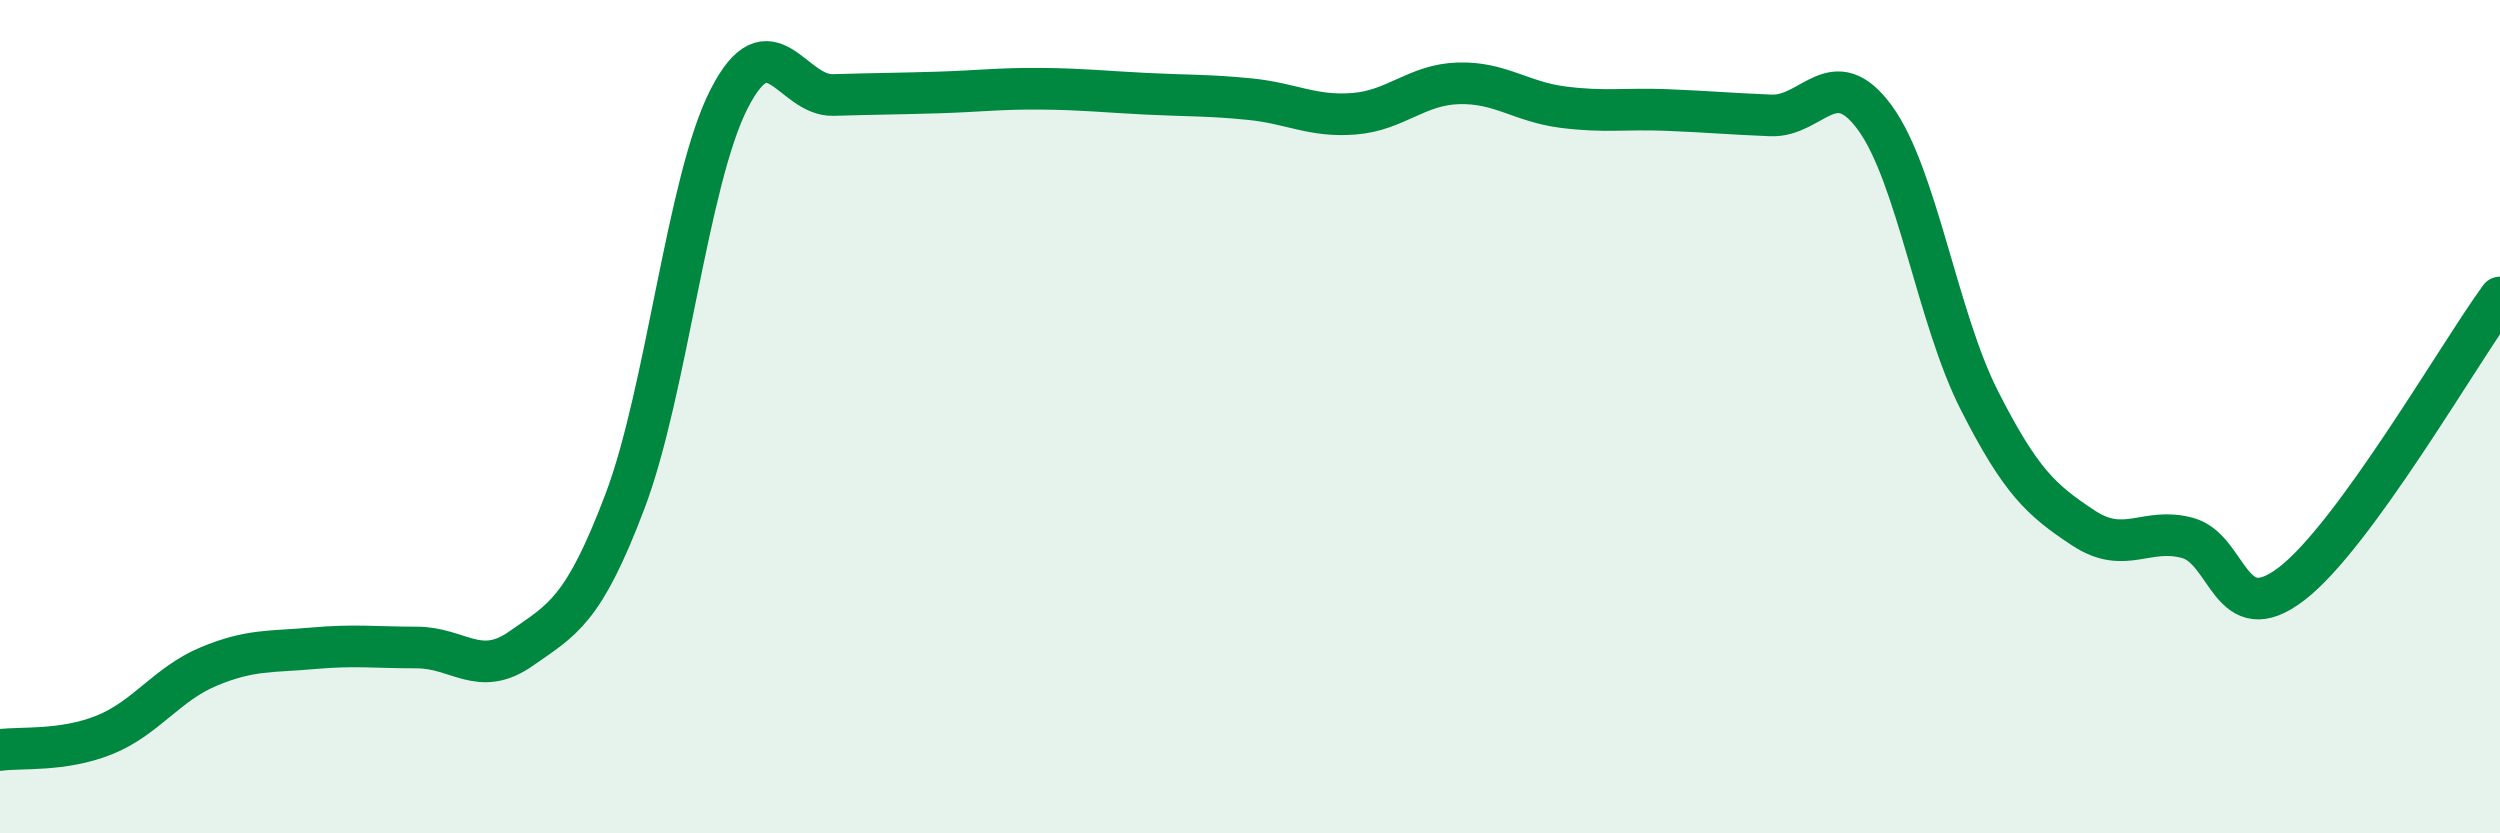
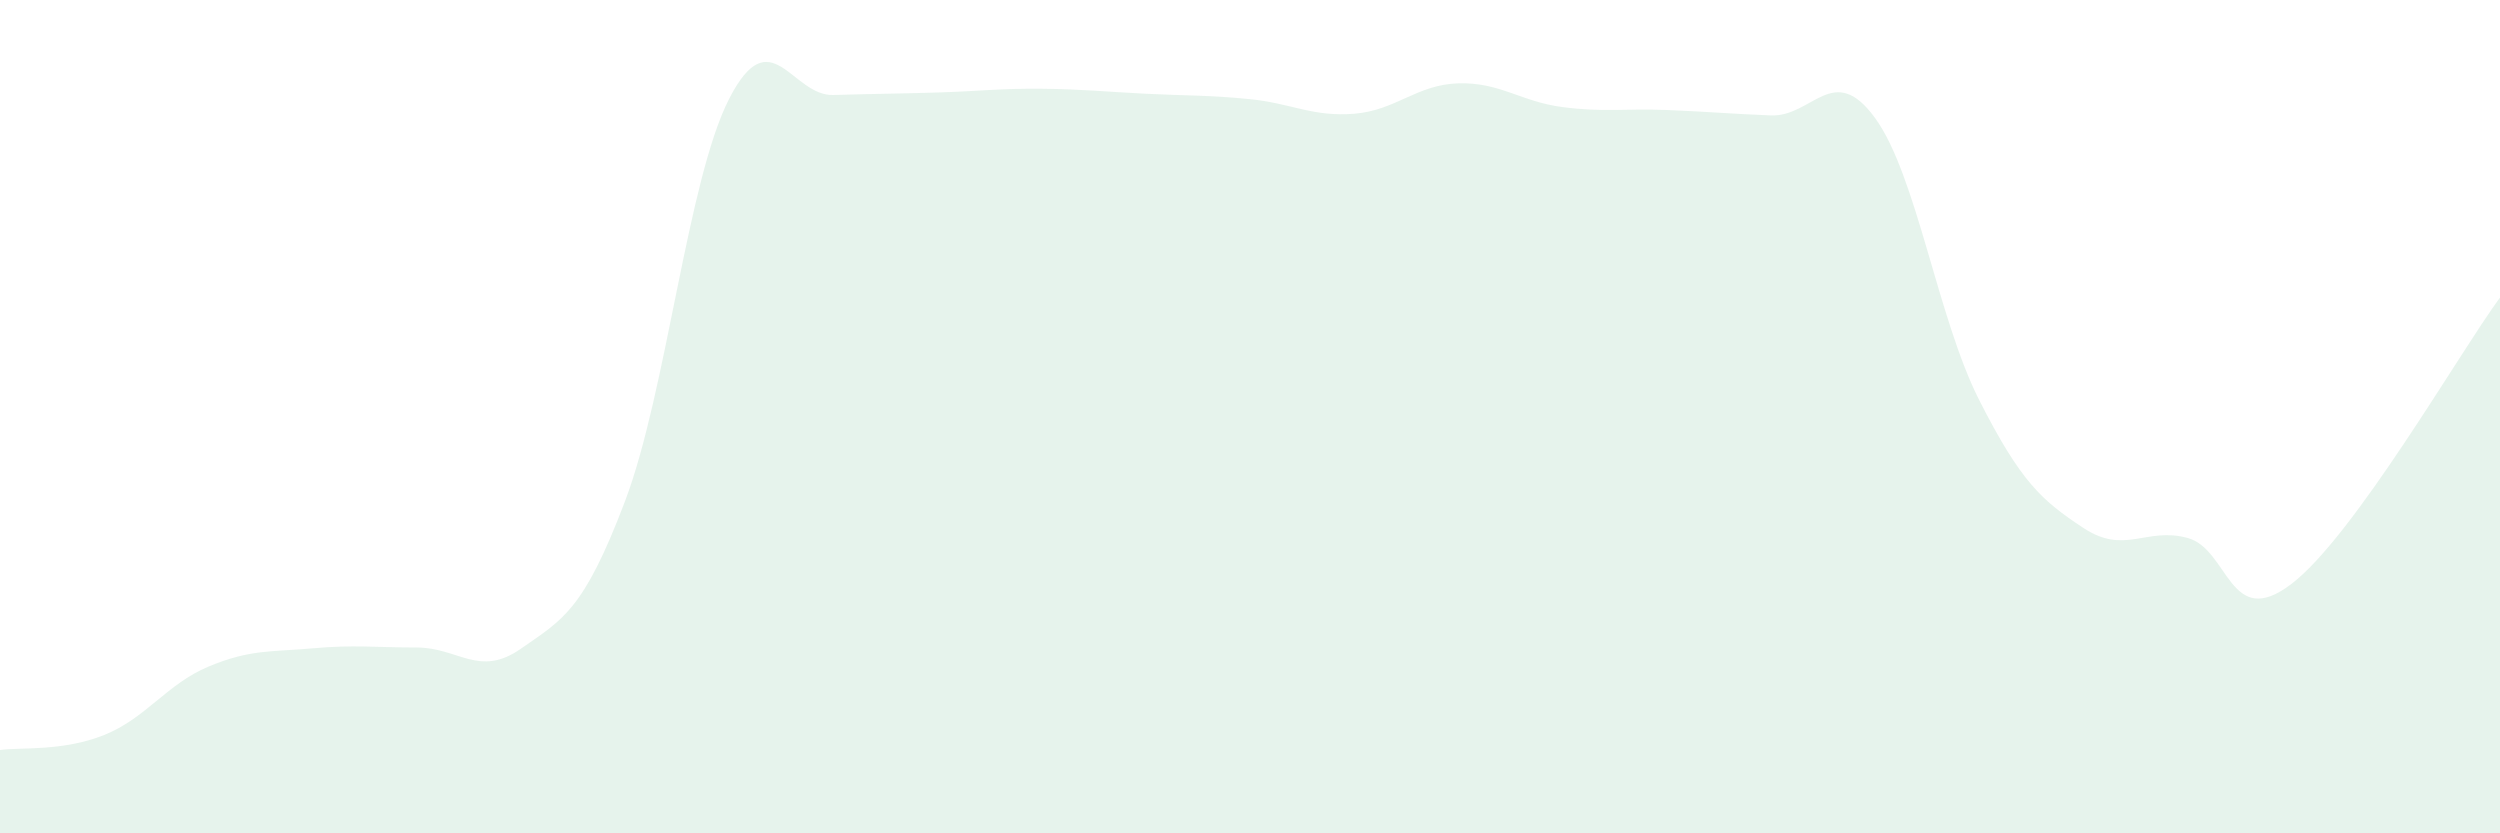
<svg xmlns="http://www.w3.org/2000/svg" width="60" height="20" viewBox="0 0 60 20">
  <path d="M 0,18 C 0.5,17.93 1.5,18.04 2.5,17.64 C 3.5,17.24 4,16.42 5,16 C 6,15.58 6.5,15.65 7.5,15.56 C 8.5,15.47 9,15.54 10,15.54 C 11,15.54 11.5,16.27 12.5,15.57 C 13.5,14.87 14,14.67 15,12.03 C 16,9.39 16.5,4.32 17.5,2.37 C 18.5,0.42 19,2.31 20,2.28 C 21,2.25 21.5,2.25 22.5,2.22 C 23.5,2.19 24,2.12 25,2.13 C 26,2.14 26.5,2.2 27.5,2.25 C 28.5,2.3 29,2.28 30,2.38 C 31,2.48 31.5,2.81 32.5,2.73 C 33.5,2.65 34,2.03 35,2 C 36,1.97 36.5,2.44 37.5,2.57 C 38.5,2.7 39,2.6 40,2.64 C 41,2.68 41.5,2.73 42.5,2.77 C 43.5,2.81 44,1.46 45,2.83 C 46,4.2 46.5,7.63 47.5,9.6 C 48.5,11.57 49,12.01 50,12.67 C 51,13.33 51.5,12.64 52.5,12.91 C 53.5,13.18 53.5,15.16 55,14.01 C 56.5,12.86 59,8.51 60,7.14L60 20L0 20Z" fill="#008740" opacity="0.1" stroke-linecap="round" stroke-linejoin="round" />
-   <path d="M 0,18 C 0.5,17.93 1.5,18.04 2.5,17.64 C 3.5,17.24 4,16.42 5,16 C 6,15.58 6.5,15.65 7.5,15.56 C 8.5,15.47 9,15.54 10,15.54 C 11,15.54 11.5,16.27 12.5,15.57 C 13.5,14.87 14,14.67 15,12.03 C 16,9.39 16.5,4.32 17.5,2.37 C 18.5,0.42 19,2.31 20,2.28 C 21,2.25 21.5,2.25 22.5,2.22 C 23.5,2.19 24,2.12 25,2.13 C 26,2.14 26.5,2.2 27.5,2.25 C 28.5,2.3 29,2.28 30,2.38 C 31,2.48 31.5,2.81 32.5,2.73 C 33.5,2.65 34,2.03 35,2 C 36,1.97 36.5,2.44 37.5,2.57 C 38.5,2.7 39,2.6 40,2.64 C 41,2.68 41.5,2.73 42.5,2.77 C 43.5,2.81 44,1.46 45,2.83 C 46,4.2 46.5,7.63 47.5,9.6 C 48.5,11.57 49,12.01 50,12.67 C 51,13.33 51.5,12.64 52.5,12.91 C 53.5,13.18 53.5,15.16 55,14.01 C 56.5,12.86 59,8.51 60,7.14" stroke="#008740" stroke-width="1" fill="none" stroke-linecap="round" stroke-linejoin="round" />
</svg>